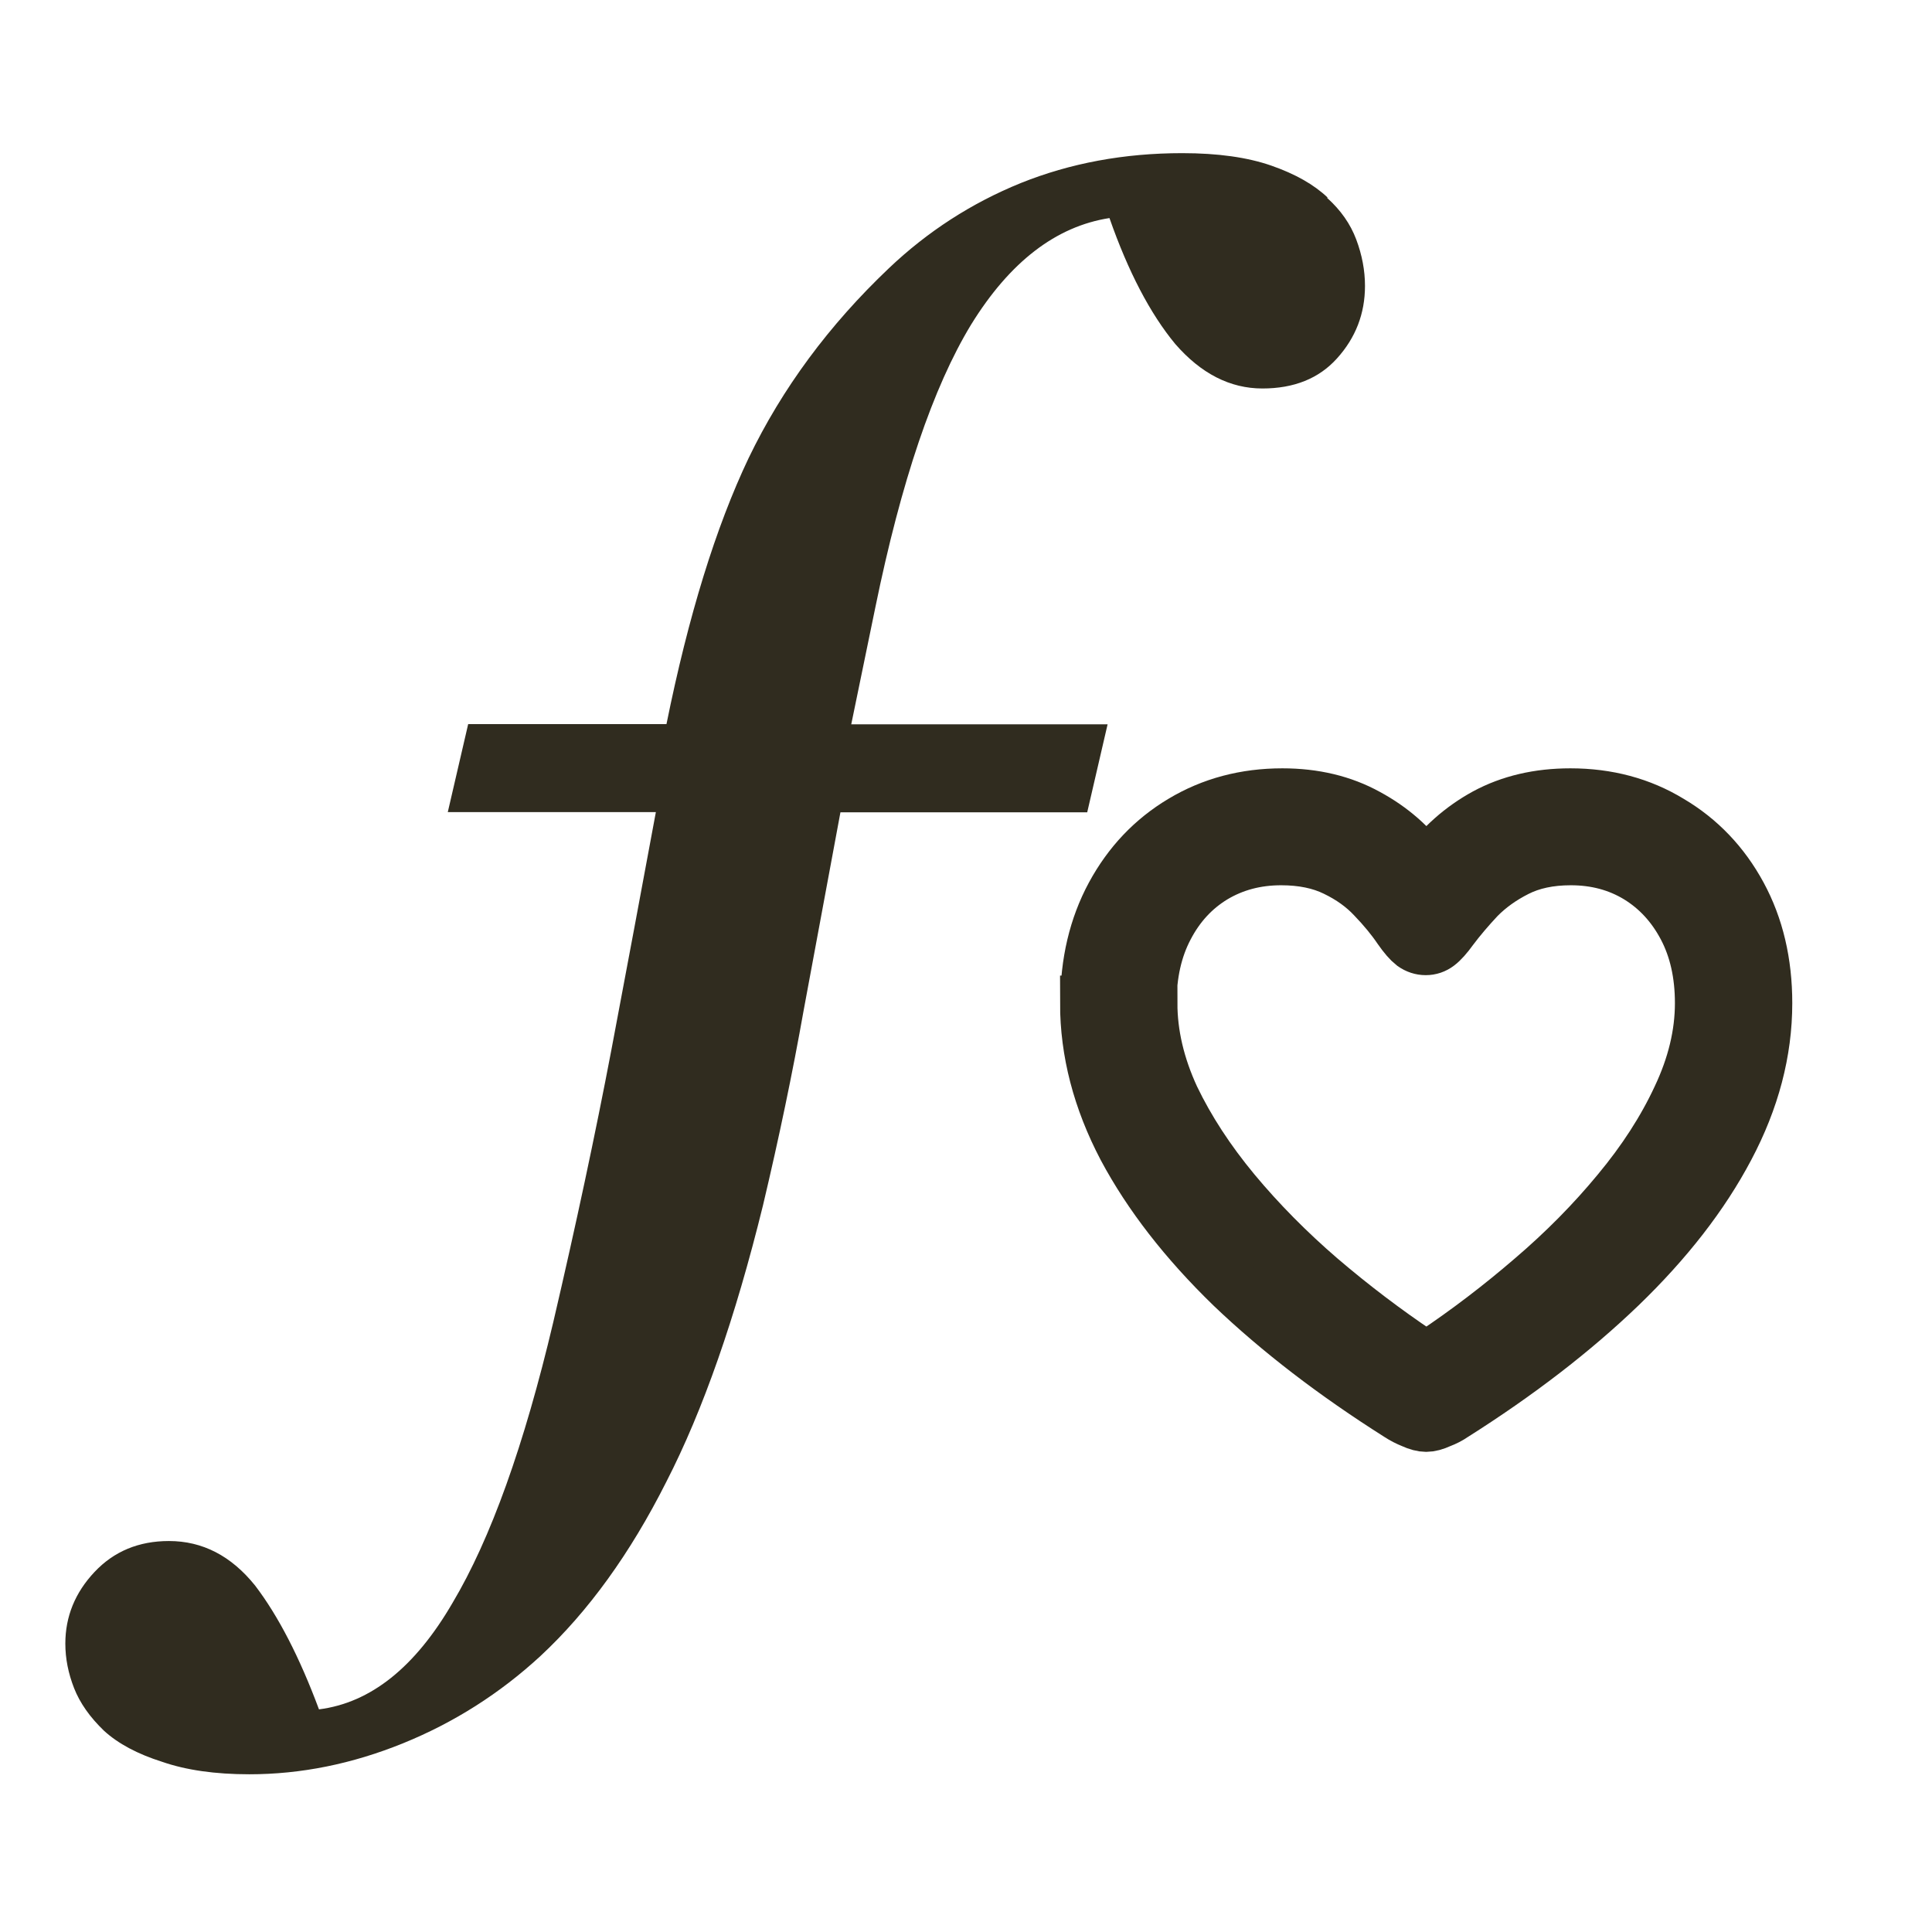
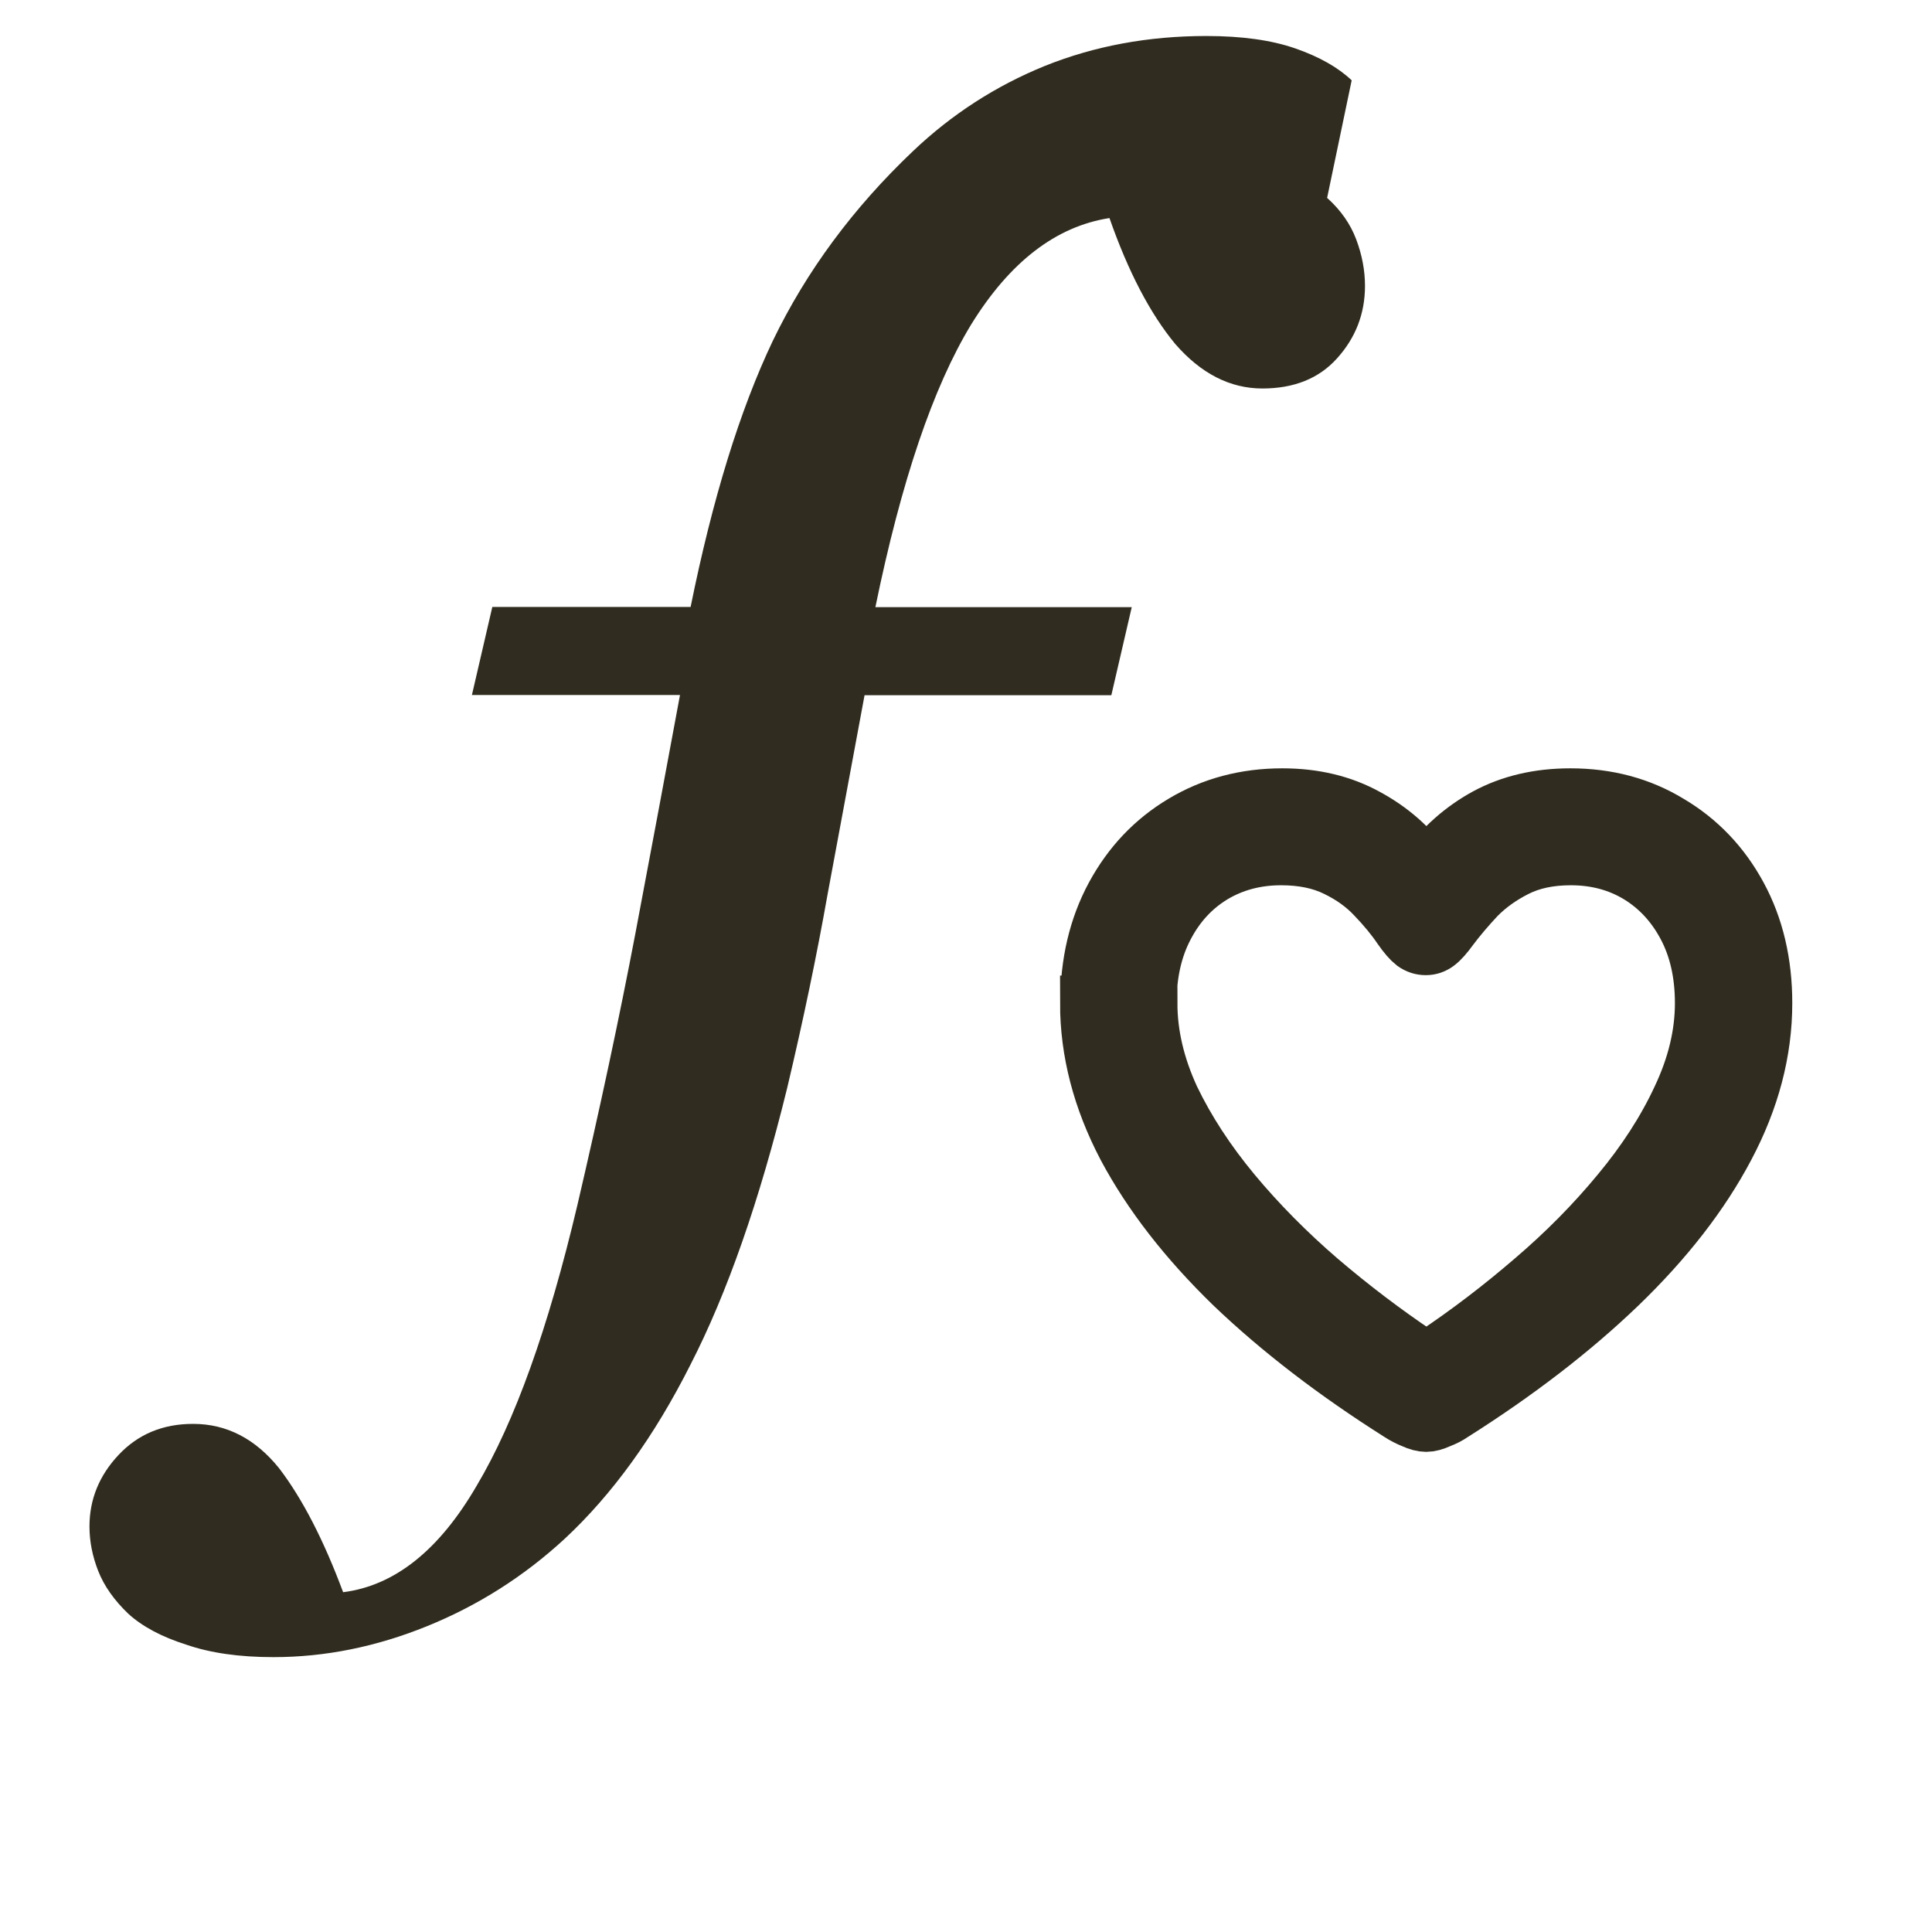
<svg xmlns="http://www.w3.org/2000/svg" width="9.285mm" height="9.285mm" viewBox="0 0 9.285 9.285" version="1.1" id="svg1">
  <defs id="defs1" />
  <g id="layer1" transform="translate(-39.474,-19.911)">
-     <rect style="fill:none;fill-opacity:1;fill-rule:evenodd;stroke:none;stroke-width:0.176;stroke-opacity:1" id="rect20" width="9.285" height="9.285" x="39.474" y="19.911" />
-     <path style="font-style:italic;font-size:9.525px;font-family:Georgia;-inkscape-font-specification:'Georgia Italic';white-space:pre;inline-size:27.387;fill:#302c1f;stroke-width:0.265" d="m 73.753,26.607 q 0.098,0.088 0.14,0.2 0.042,0.112 0.042,0.223 0,0.2 -0.135,0.349 -0.13,0.144 -0.358,0.144 -0.233,0 -0.419,-0.214 -0.181,-0.219 -0.316,-0.605 -0.386,0.06 -0.665,0.512 -0.274,0.451 -0.46,1.358 l -0.116,0.563 h 1.232 l -0.098,0.423 h -1.186 q -0.093,0.502 -0.177,0.953 -0.079,0.446 -0.195,0.935 -0.2,0.814 -0.465,1.33 -0.26,0.516 -0.605,0.837 -0.293,0.27 -0.66,0.419 -0.367,0.149 -0.739,0.149 -0.246,0 -0.419,-0.06 -0.177,-0.056 -0.279,-0.149 -0.102,-0.098 -0.144,-0.205 -0.042,-0.107 -0.042,-0.214 0,-0.195 0.14,-0.344 0.14,-0.149 0.358,-0.149 0.242,0 0.414,0.214 0.167,0.219 0.307,0.595 0.372,-0.047 0.642,-0.512 0.274,-0.46 0.484,-1.349 0.163,-0.698 0.279,-1.307 0.116,-0.614 0.214,-1.144 h -1 l 0.098,-0.423 h 0.953 q 0.158,-0.781 0.395,-1.279 0.242,-0.502 0.674,-0.912 0.279,-0.265 0.633,-0.409 0.358,-0.144 0.777,-0.144 0.256,0 0.428,0.06 0.172,0.06 0.27,0.153 z" id="text4-2-3" transform="translate(-27.901,-5.745)" aria-label="ƒ" />
+     <path style="font-style:italic;font-size:9.525px;font-family:Georgia;-inkscape-font-specification:'Georgia Italic';white-space:pre;inline-size:27.387;fill:#302c1f;stroke-width:0.265" d="m 73.753,26.607 q 0.098,0.088 0.14,0.2 0.042,0.112 0.042,0.223 0,0.2 -0.135,0.349 -0.13,0.144 -0.358,0.144 -0.233,0 -0.419,-0.214 -0.181,-0.219 -0.316,-0.605 -0.386,0.06 -0.665,0.512 -0.274,0.451 -0.46,1.358 h 1.232 l -0.098,0.423 h -1.186 q -0.093,0.502 -0.177,0.953 -0.079,0.446 -0.195,0.935 -0.2,0.814 -0.465,1.33 -0.26,0.516 -0.605,0.837 -0.293,0.27 -0.66,0.419 -0.367,0.149 -0.739,0.149 -0.246,0 -0.419,-0.06 -0.177,-0.056 -0.279,-0.149 -0.102,-0.098 -0.144,-0.205 -0.042,-0.107 -0.042,-0.214 0,-0.195 0.14,-0.344 0.14,-0.149 0.358,-0.149 0.242,0 0.414,0.214 0.167,0.219 0.307,0.595 0.372,-0.047 0.642,-0.512 0.274,-0.46 0.484,-1.349 0.163,-0.698 0.279,-1.307 0.116,-0.614 0.214,-1.144 h -1 l 0.098,-0.423 h 0.953 q 0.158,-0.781 0.395,-1.279 0.242,-0.502 0.674,-0.912 0.279,-0.265 0.633,-0.409 0.358,-0.144 0.777,-0.144 0.256,0 0.428,0.06 0.172,0.06 0.27,0.153 z" id="text4-2-3" transform="translate(-27.901,-5.745)" aria-label="ƒ" />
    <path style="font-size:4.233px;font-family:'System Font';-inkscape-font-specification:'System Font';letter-spacing:-0.159px;word-spacing:0px;fill:#302c1f;fill-rule:evenodd;stroke:#302c1f;stroke-width:0.265" d="m 44.702,24.732 q 0,-0.291 0.122,-0.517 0.122,-0.225 0.333,-0.351 0.213,-0.128 0.48,-0.128 0.229,0 0.405,0.097 0.176,0.095 0.287,0.252 0.114,-0.159 0.287,-0.254 0.176,-0.095 0.405,-0.095 0.267,0 0.477,0.128 0.213,0.126 0.335,0.351 0.122,0.225 0.122,0.517 0,0.349 -0.182,0.692 -0.18,0.341 -0.517,0.666 -0.335,0.322 -0.8,0.616 -0.027,0.019 -0.064,0.033 -0.037,0.017 -0.064,0.017 -0.027,0 -0.064,-0.017 -0.035,-0.014 -0.064,-0.033 -0.465,-0.294 -0.802,-0.616 -0.335,-0.325 -0.517,-0.666 -0.18,-0.343 -0.18,-0.692 z m 0.298,0 q 0,0.225 0.107,0.457 0.11,0.229 0.294,0.451 0.184,0.221 0.415,0.42 0.232,0.198 0.477,0.362 0.029,0.021 0.035,0.021 0.006,0 0.037,-0.021 0.244,-0.163 0.475,-0.362 0.232,-0.198 0.415,-0.42 0.184,-0.221 0.291,-0.451 0.11,-0.232 0.11,-0.457 0,-0.211 -0.083,-0.368 -0.083,-0.157 -0.225,-0.244 -0.143,-0.087 -0.325,-0.087 -0.153,0 -0.263,0.056 -0.107,0.054 -0.184,0.132 -0.074,0.079 -0.128,0.151 -0.039,0.054 -0.066,0.074 -0.025,0.019 -0.056,0.019 -0.031,0 -0.058,-0.019 -0.027,-0.021 -0.064,-0.074 -0.05,-0.074 -0.126,-0.153 -0.074,-0.079 -0.184,-0.132 -0.11,-0.054 -0.263,-0.054 -0.182,0 -0.327,0.087 -0.143,0.087 -0.225,0.244 -0.083,0.157 -0.083,0.368 z" id="text17-30-1" aria-label="♡" />
  </g>
</svg>